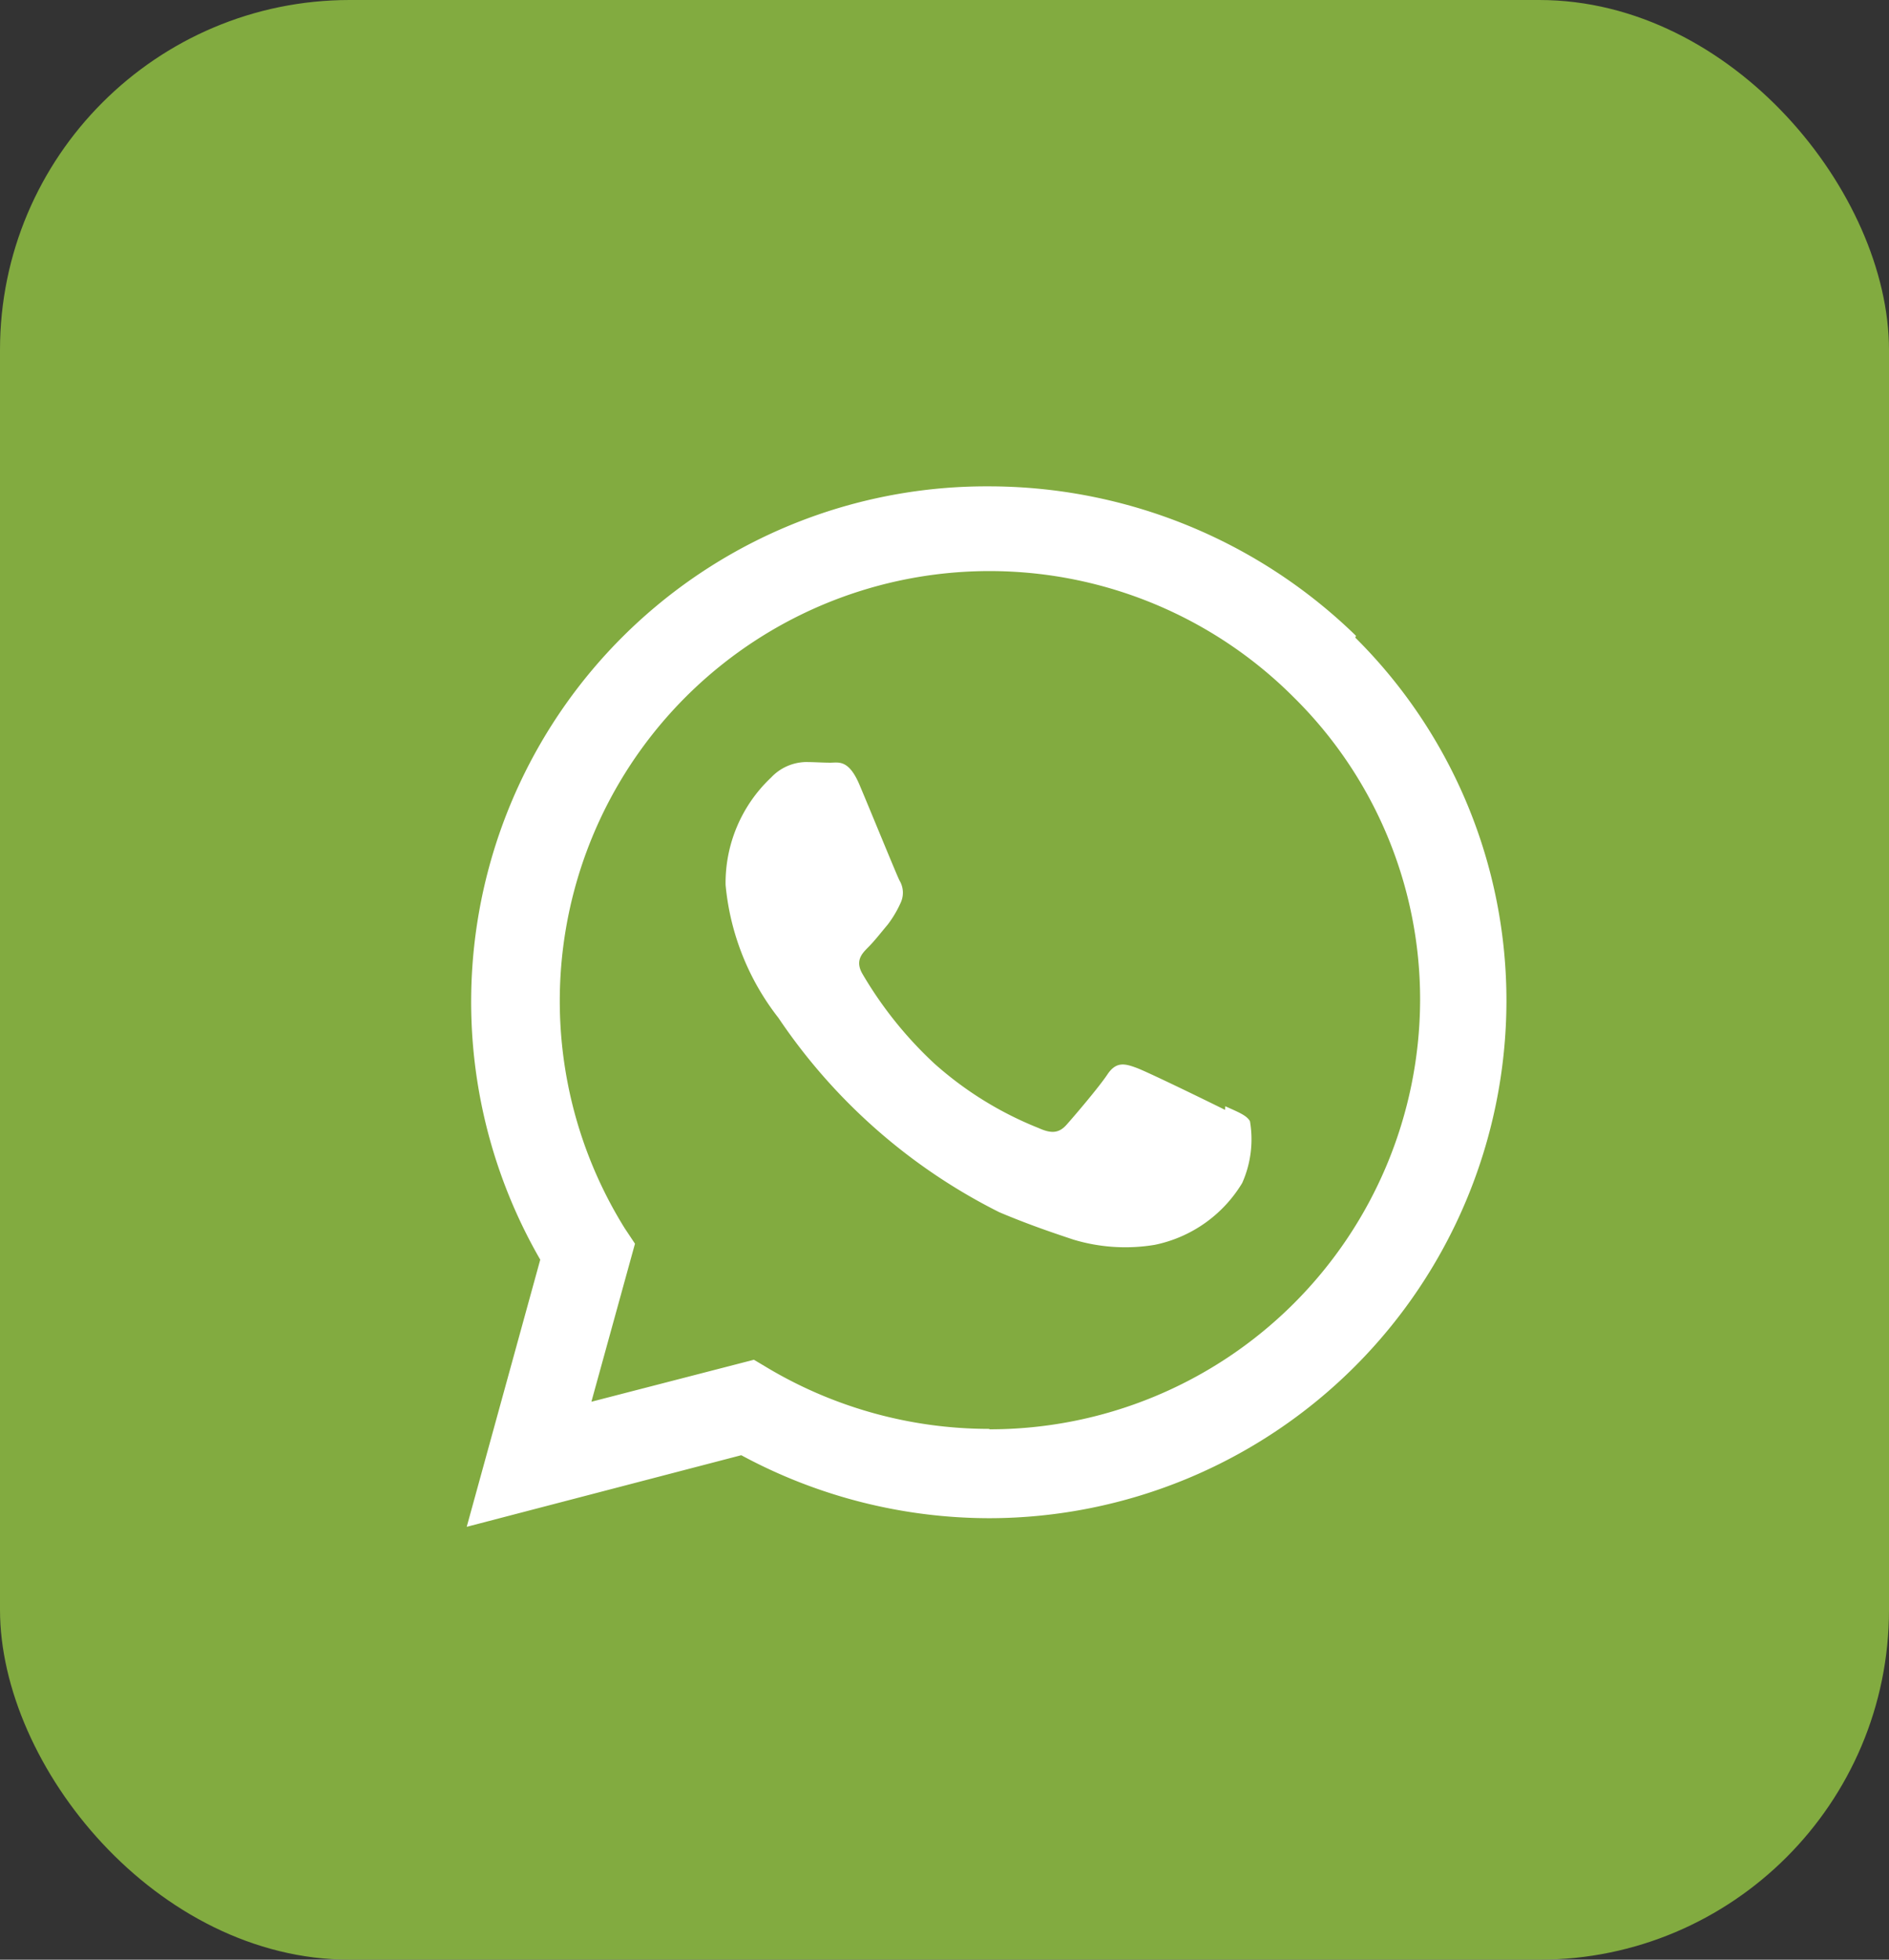
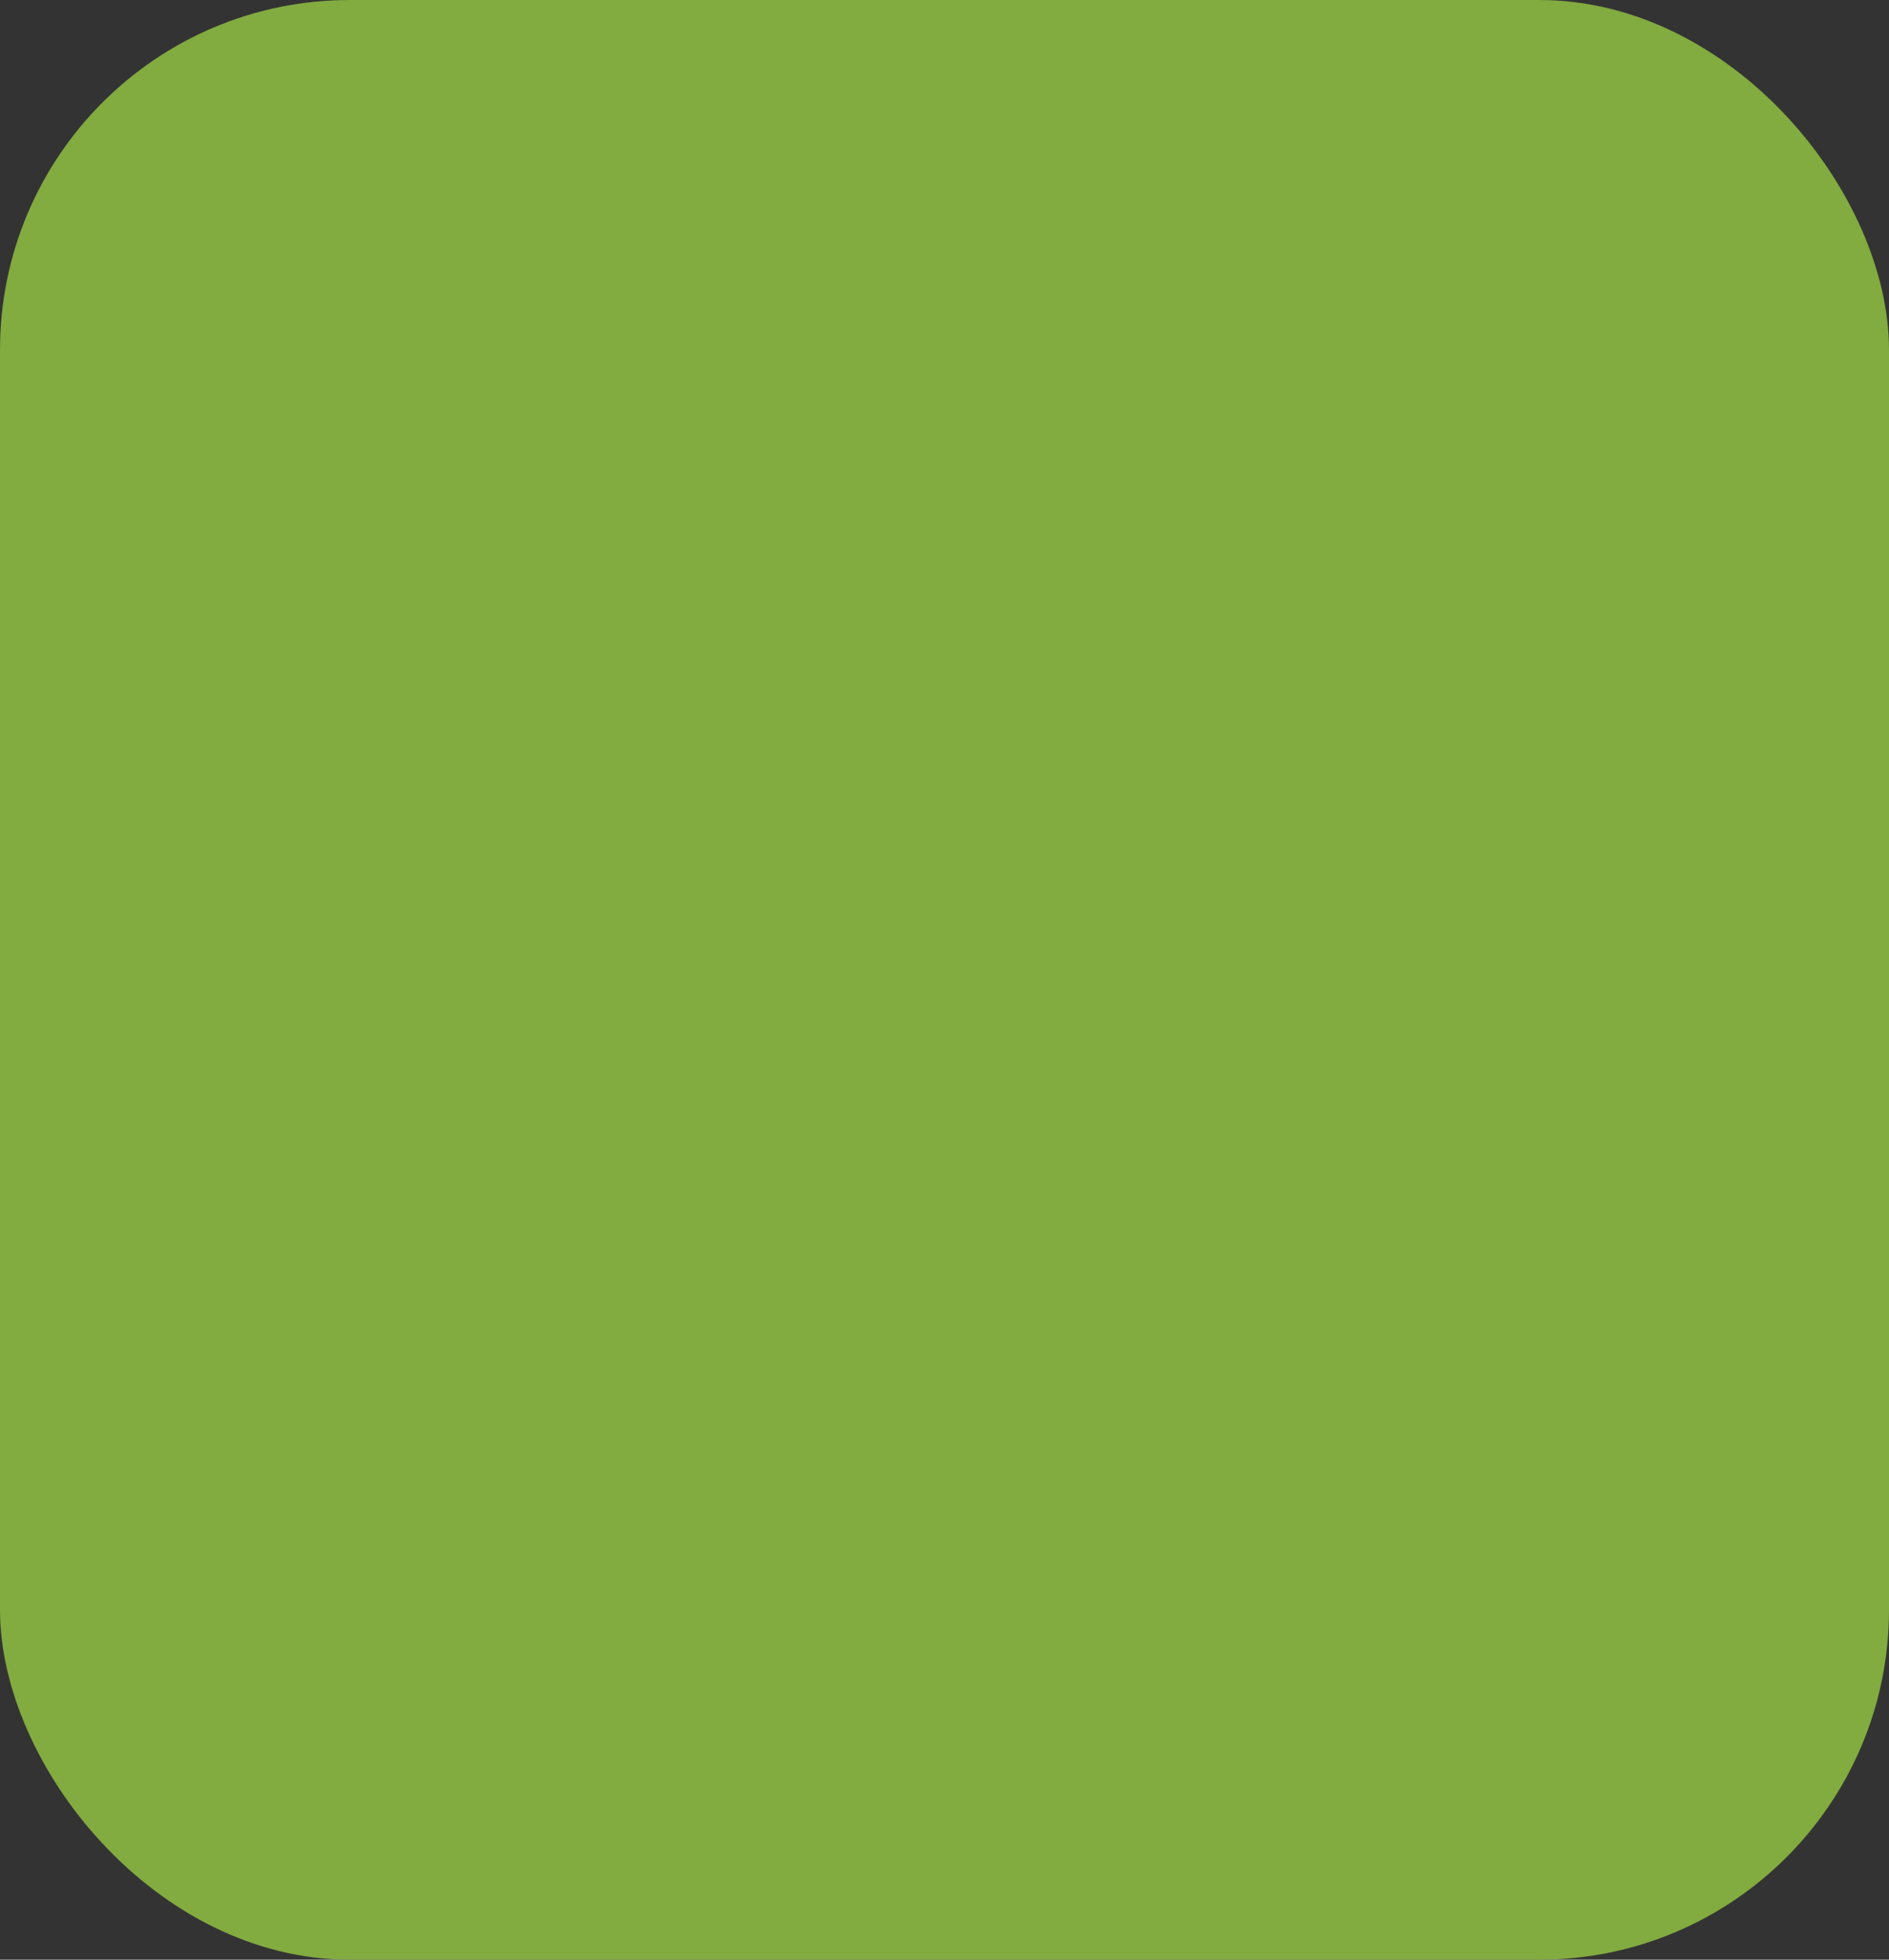
<svg xmlns="http://www.w3.org/2000/svg" width="27" height="28" viewBox="0 0 27 28">
  <rect x="0" y="0" width="27" height="28" fill="#333333" stroke="none" />
  <g id="Group_4595" data-name="Group 4595" transform="translate(-0.277)">
    <rect id="Rectangle_117" data-name="Rectangle 117" width="27" height="28" rx="5" transform="translate(0.277)" fill="#82ab40" />
-     <path id="Icon_simple-whatsapp" data-name="Icon simple-whatsapp" d="M10.839,8.909c-.186-.093-1.095-.537-1.264-.6s-.293-.093-.417.093-.478.6-.585.72-.216.13-.4.046a5.027,5.027,0,0,1-1.488-.92A5.62,5.62,0,0,1,5.657,6.967c-.108-.186-.012-.288.081-.381s.186-.214.279-.324A1.57,1.57,0,0,0,6.2,5.955a.34.34,0,0,0-.015-.325c-.046-.093-.416-1-.571-1.366s-.3-.316-.416-.316-.23-.009-.354-.009a.7.7,0,0,0-.494.222A2.068,2.068,0,0,0,3.7,5.694a3.624,3.624,0,0,0,.755,1.9,8.259,8.259,0,0,0,3.159,2.778c.442.186.787.3,1.056.39a2.563,2.563,0,0,0,1.165.075,1.906,1.906,0,0,0,1.249-.883,1.533,1.533,0,0,0,.111-.883c-.046-.084-.167-.13-.353-.214m-3.373,4.61h-.01a6.2,6.2,0,0,1-3.131-.855l-.223-.133-2.323.6.623-2.258L2.258,10.6A6.143,6.143,0,0,1,11.827,3.02a6.063,6.063,0,0,1,1.8,4.33,6.151,6.151,0,0,1-6.154,6.123M12.711,2.136A7.521,7.521,0,0,0,7.461,0a7.365,7.365,0,0,0-6.41,11.049L0,14.866l3.924-1.023a7.472,7.472,0,0,0,3.537.9h0a7.4,7.4,0,0,0,7.4-7.369A7.306,7.306,0,0,0,12.7,2.161" transform="translate(6.948 6.949)" fill="#fff" />
  </g>
</svg>